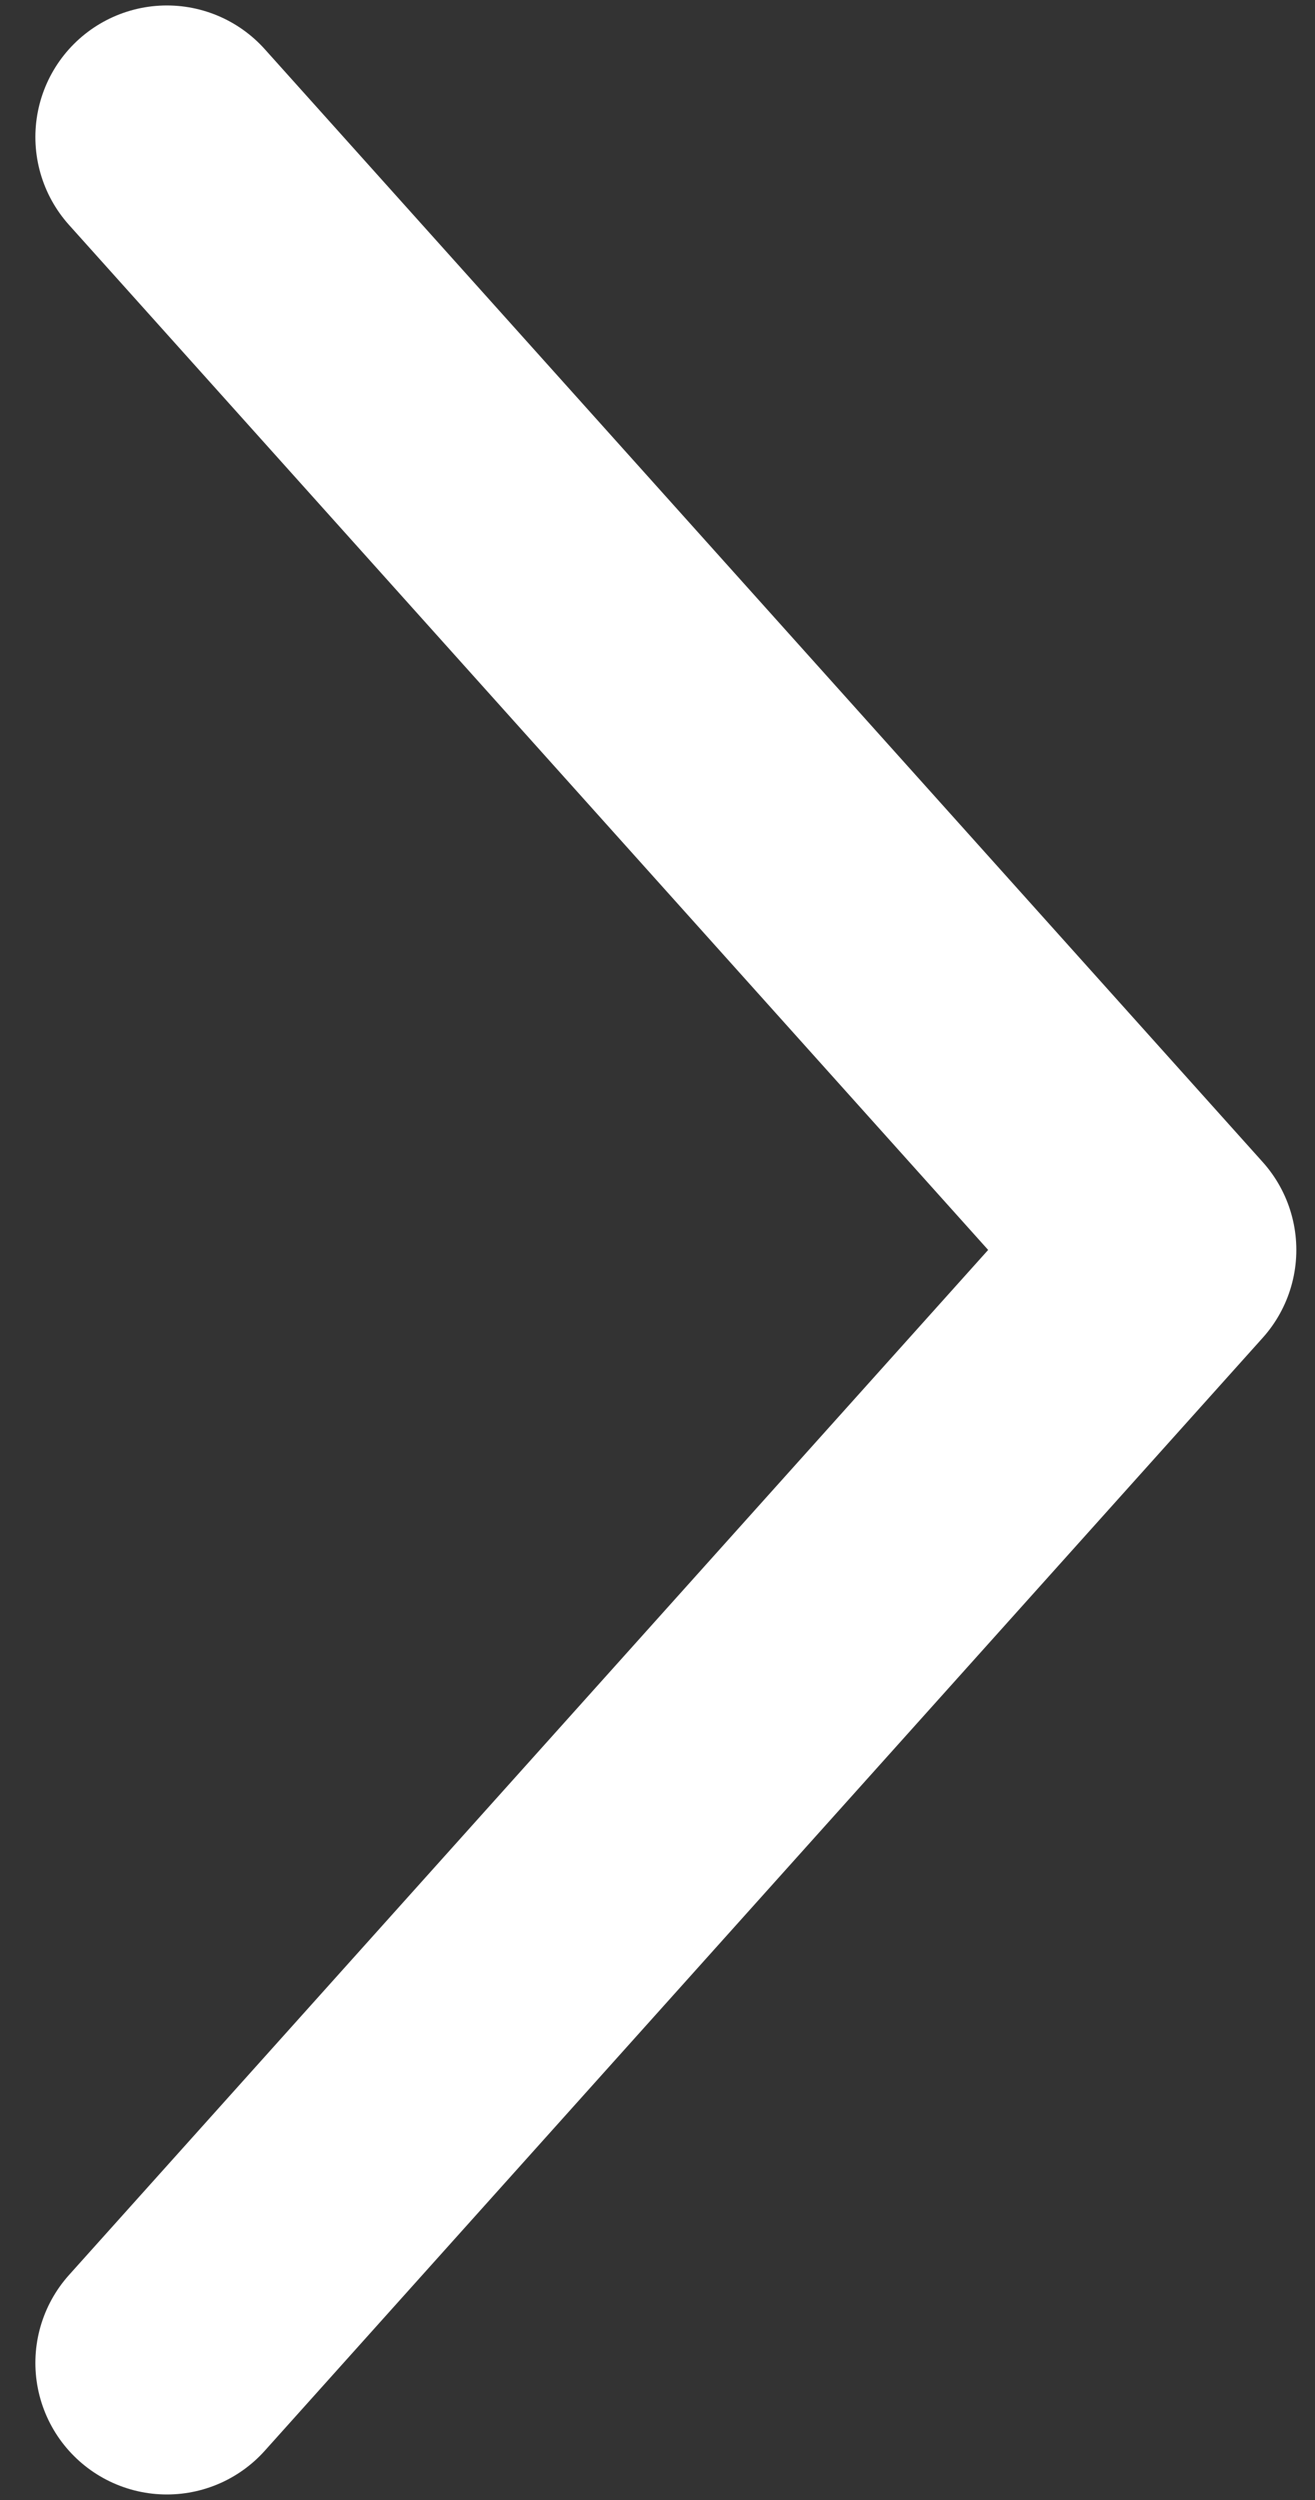
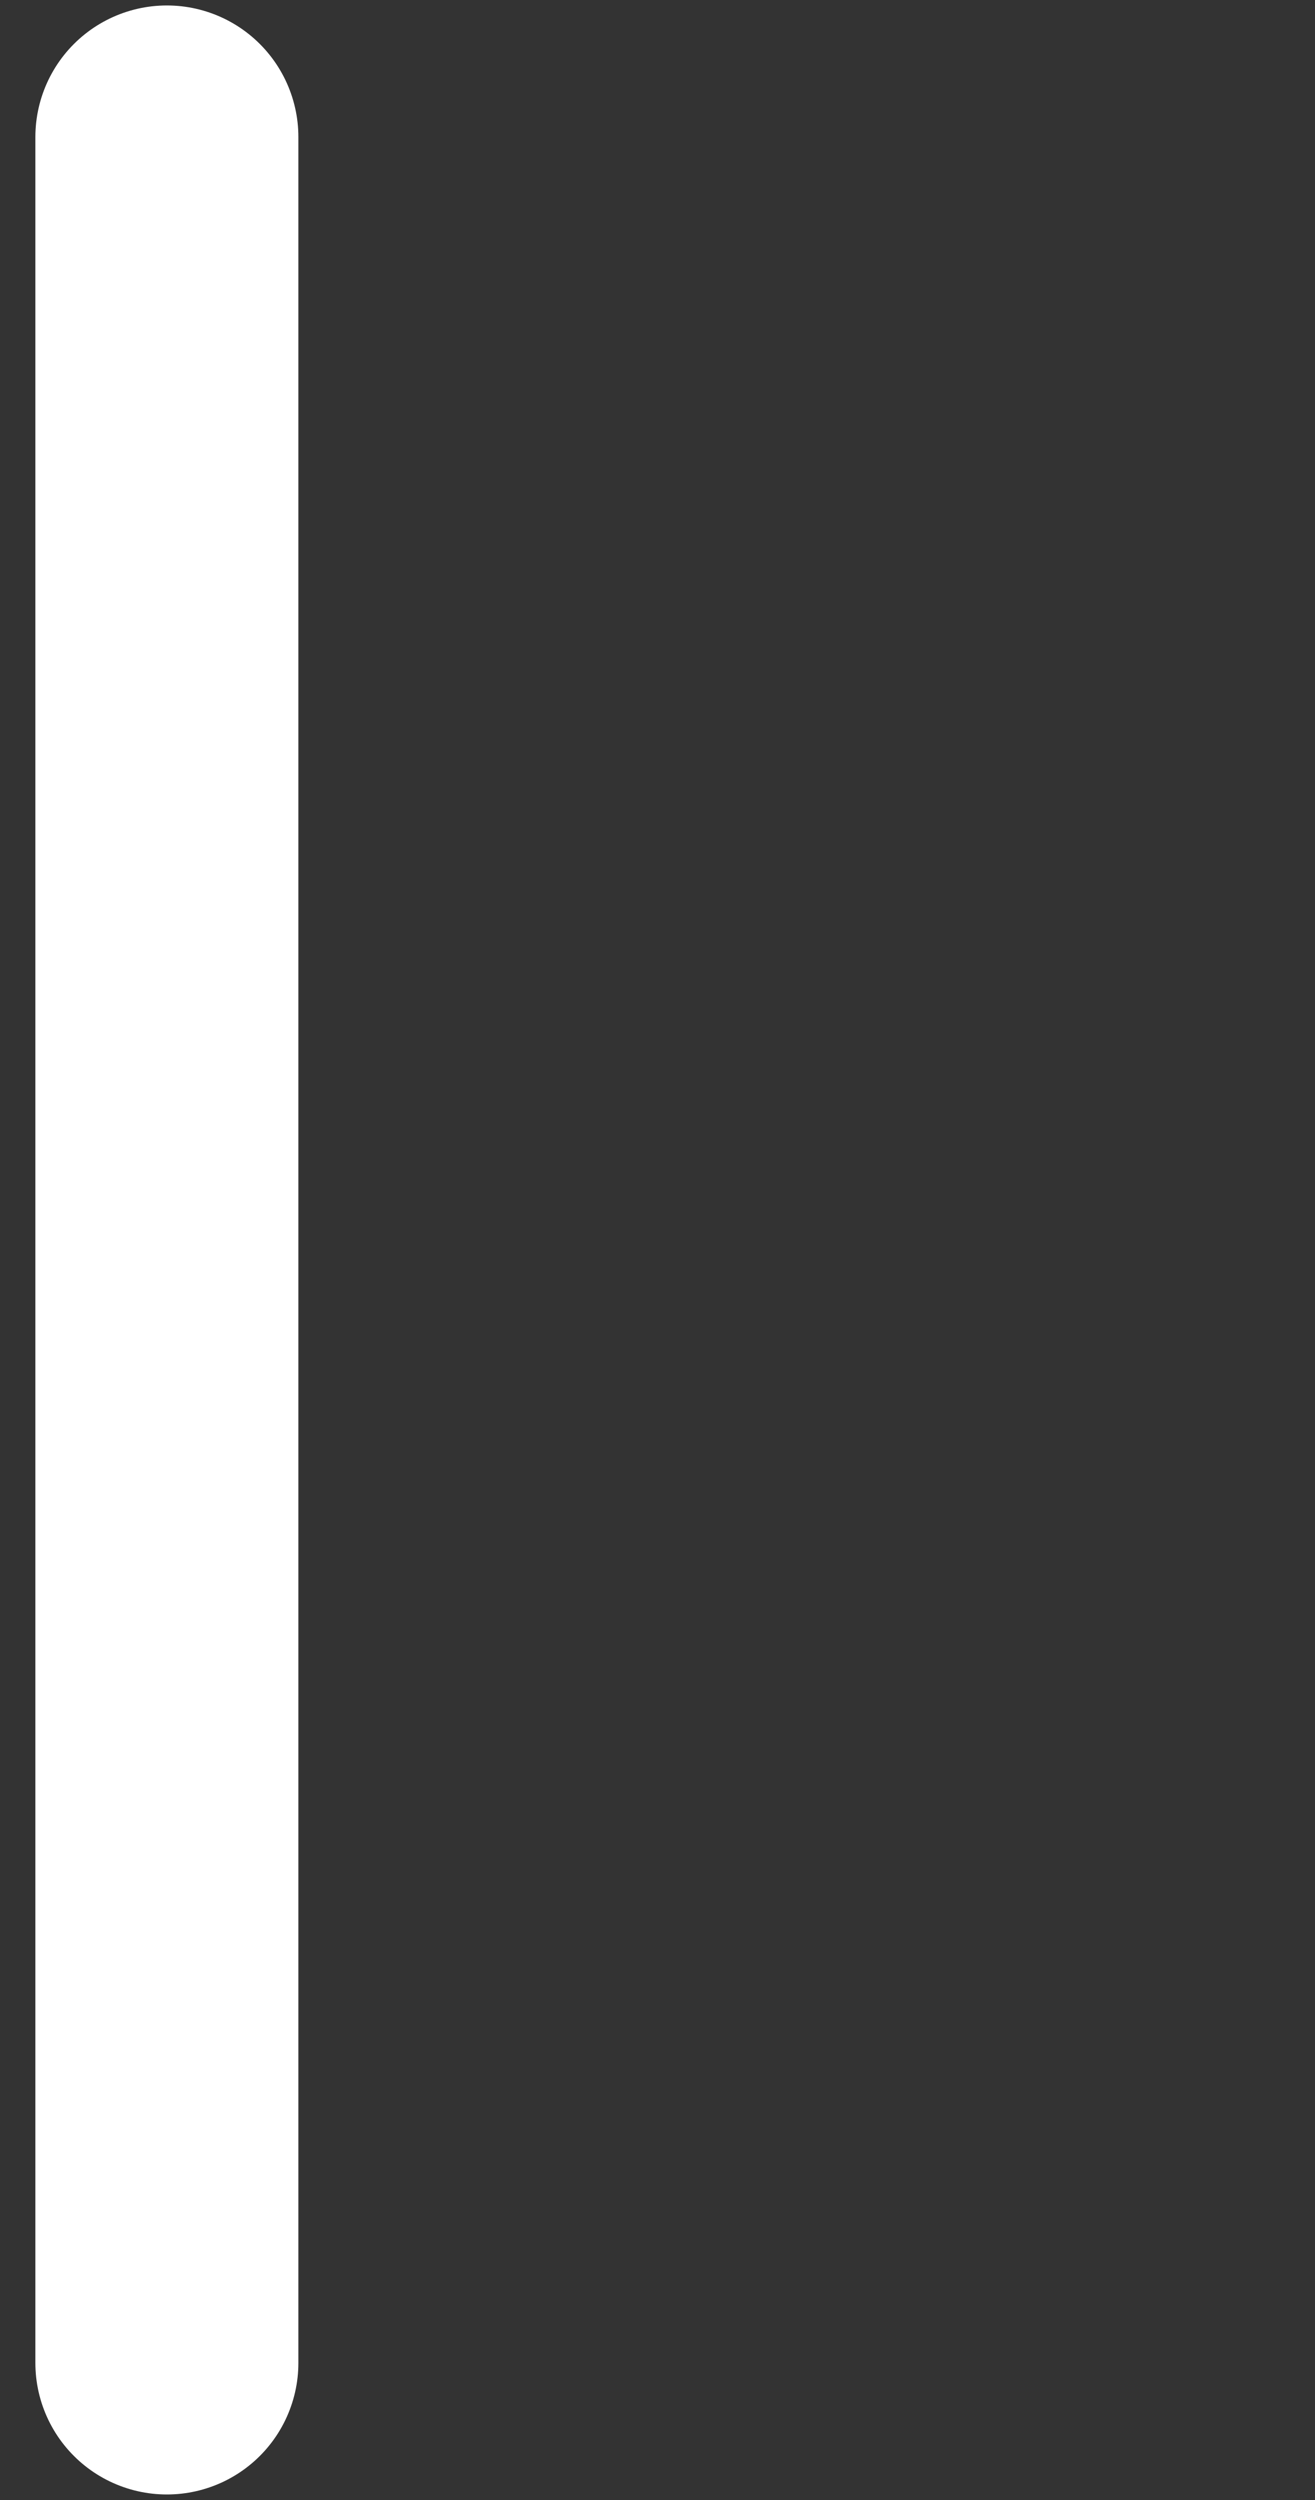
<svg xmlns="http://www.w3.org/2000/svg" width="20" height="38" viewBox="0 0 20 38" fill="none">
  <rect x="0" y="0" width="20" height="38" fill="#333333" stroke="none" />
-   <path d="M2.538 2.083L17.716 18.999L2.538 35.916" stroke="white" stroke-width="4" stroke-linecap="round" stroke-linejoin="round" />
+   <path d="M2.538 2.083L2.538 35.916" stroke="white" stroke-width="4" stroke-linecap="round" stroke-linejoin="round" />
</svg>